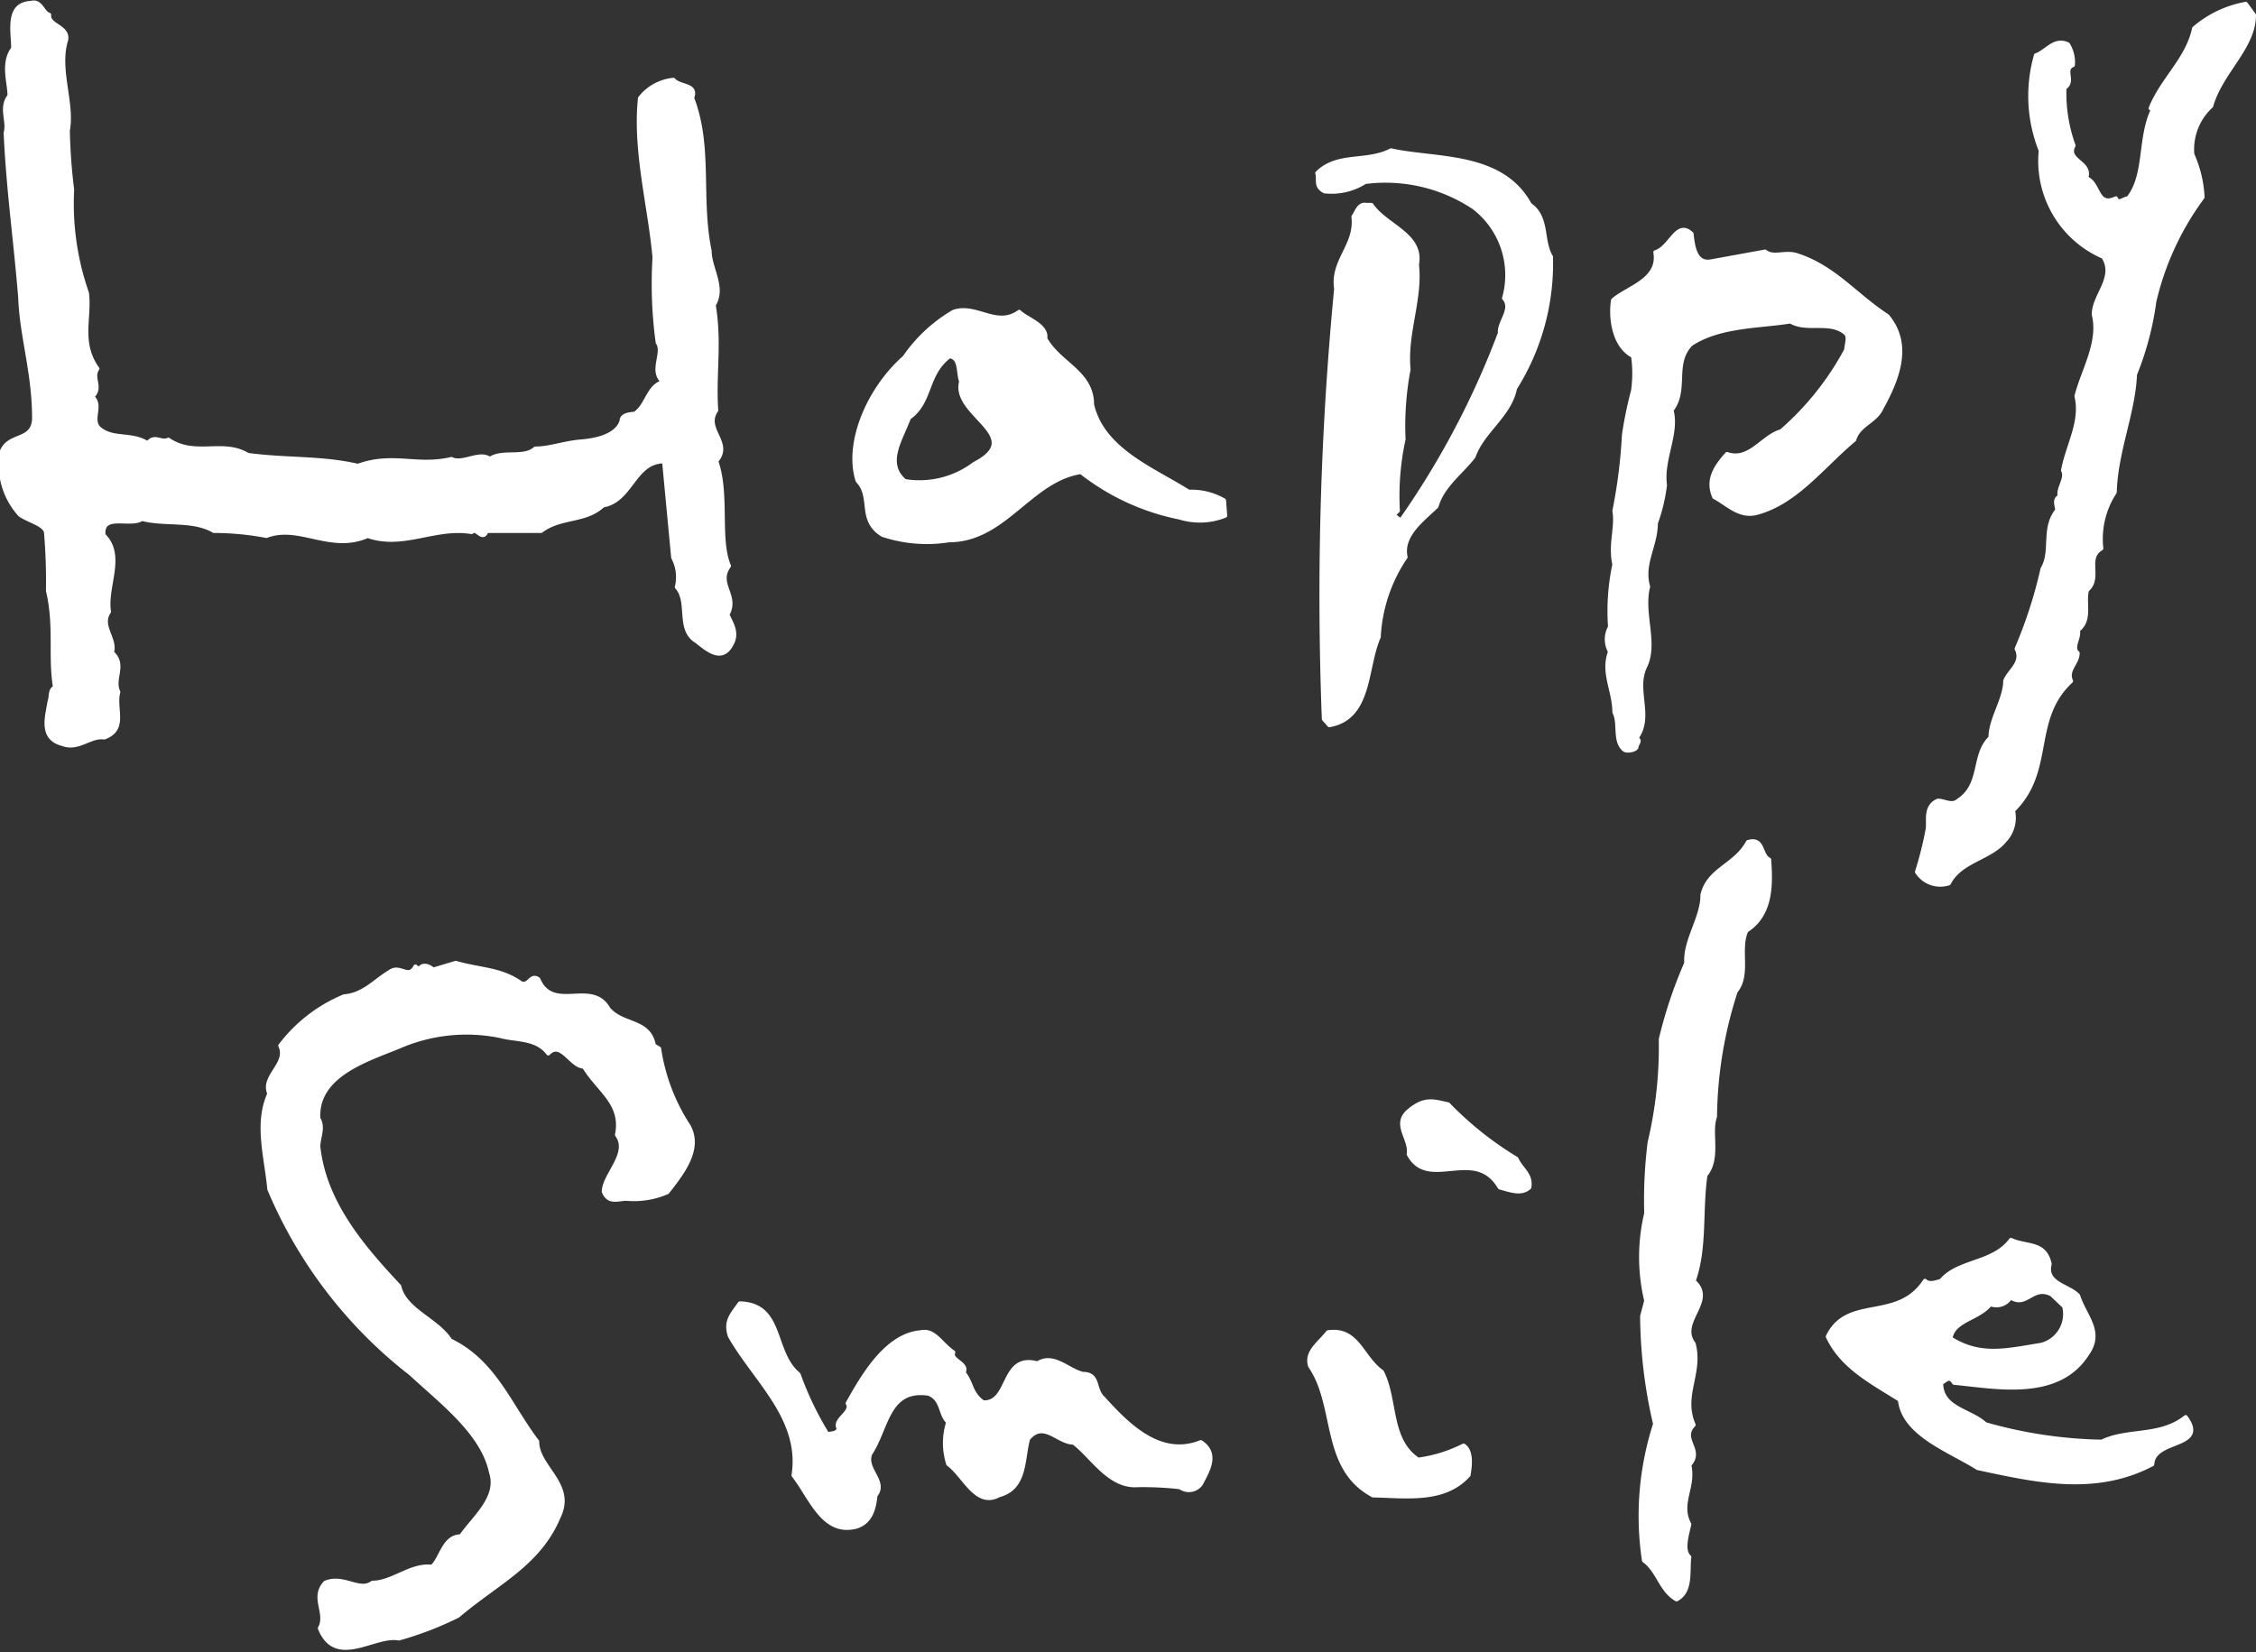
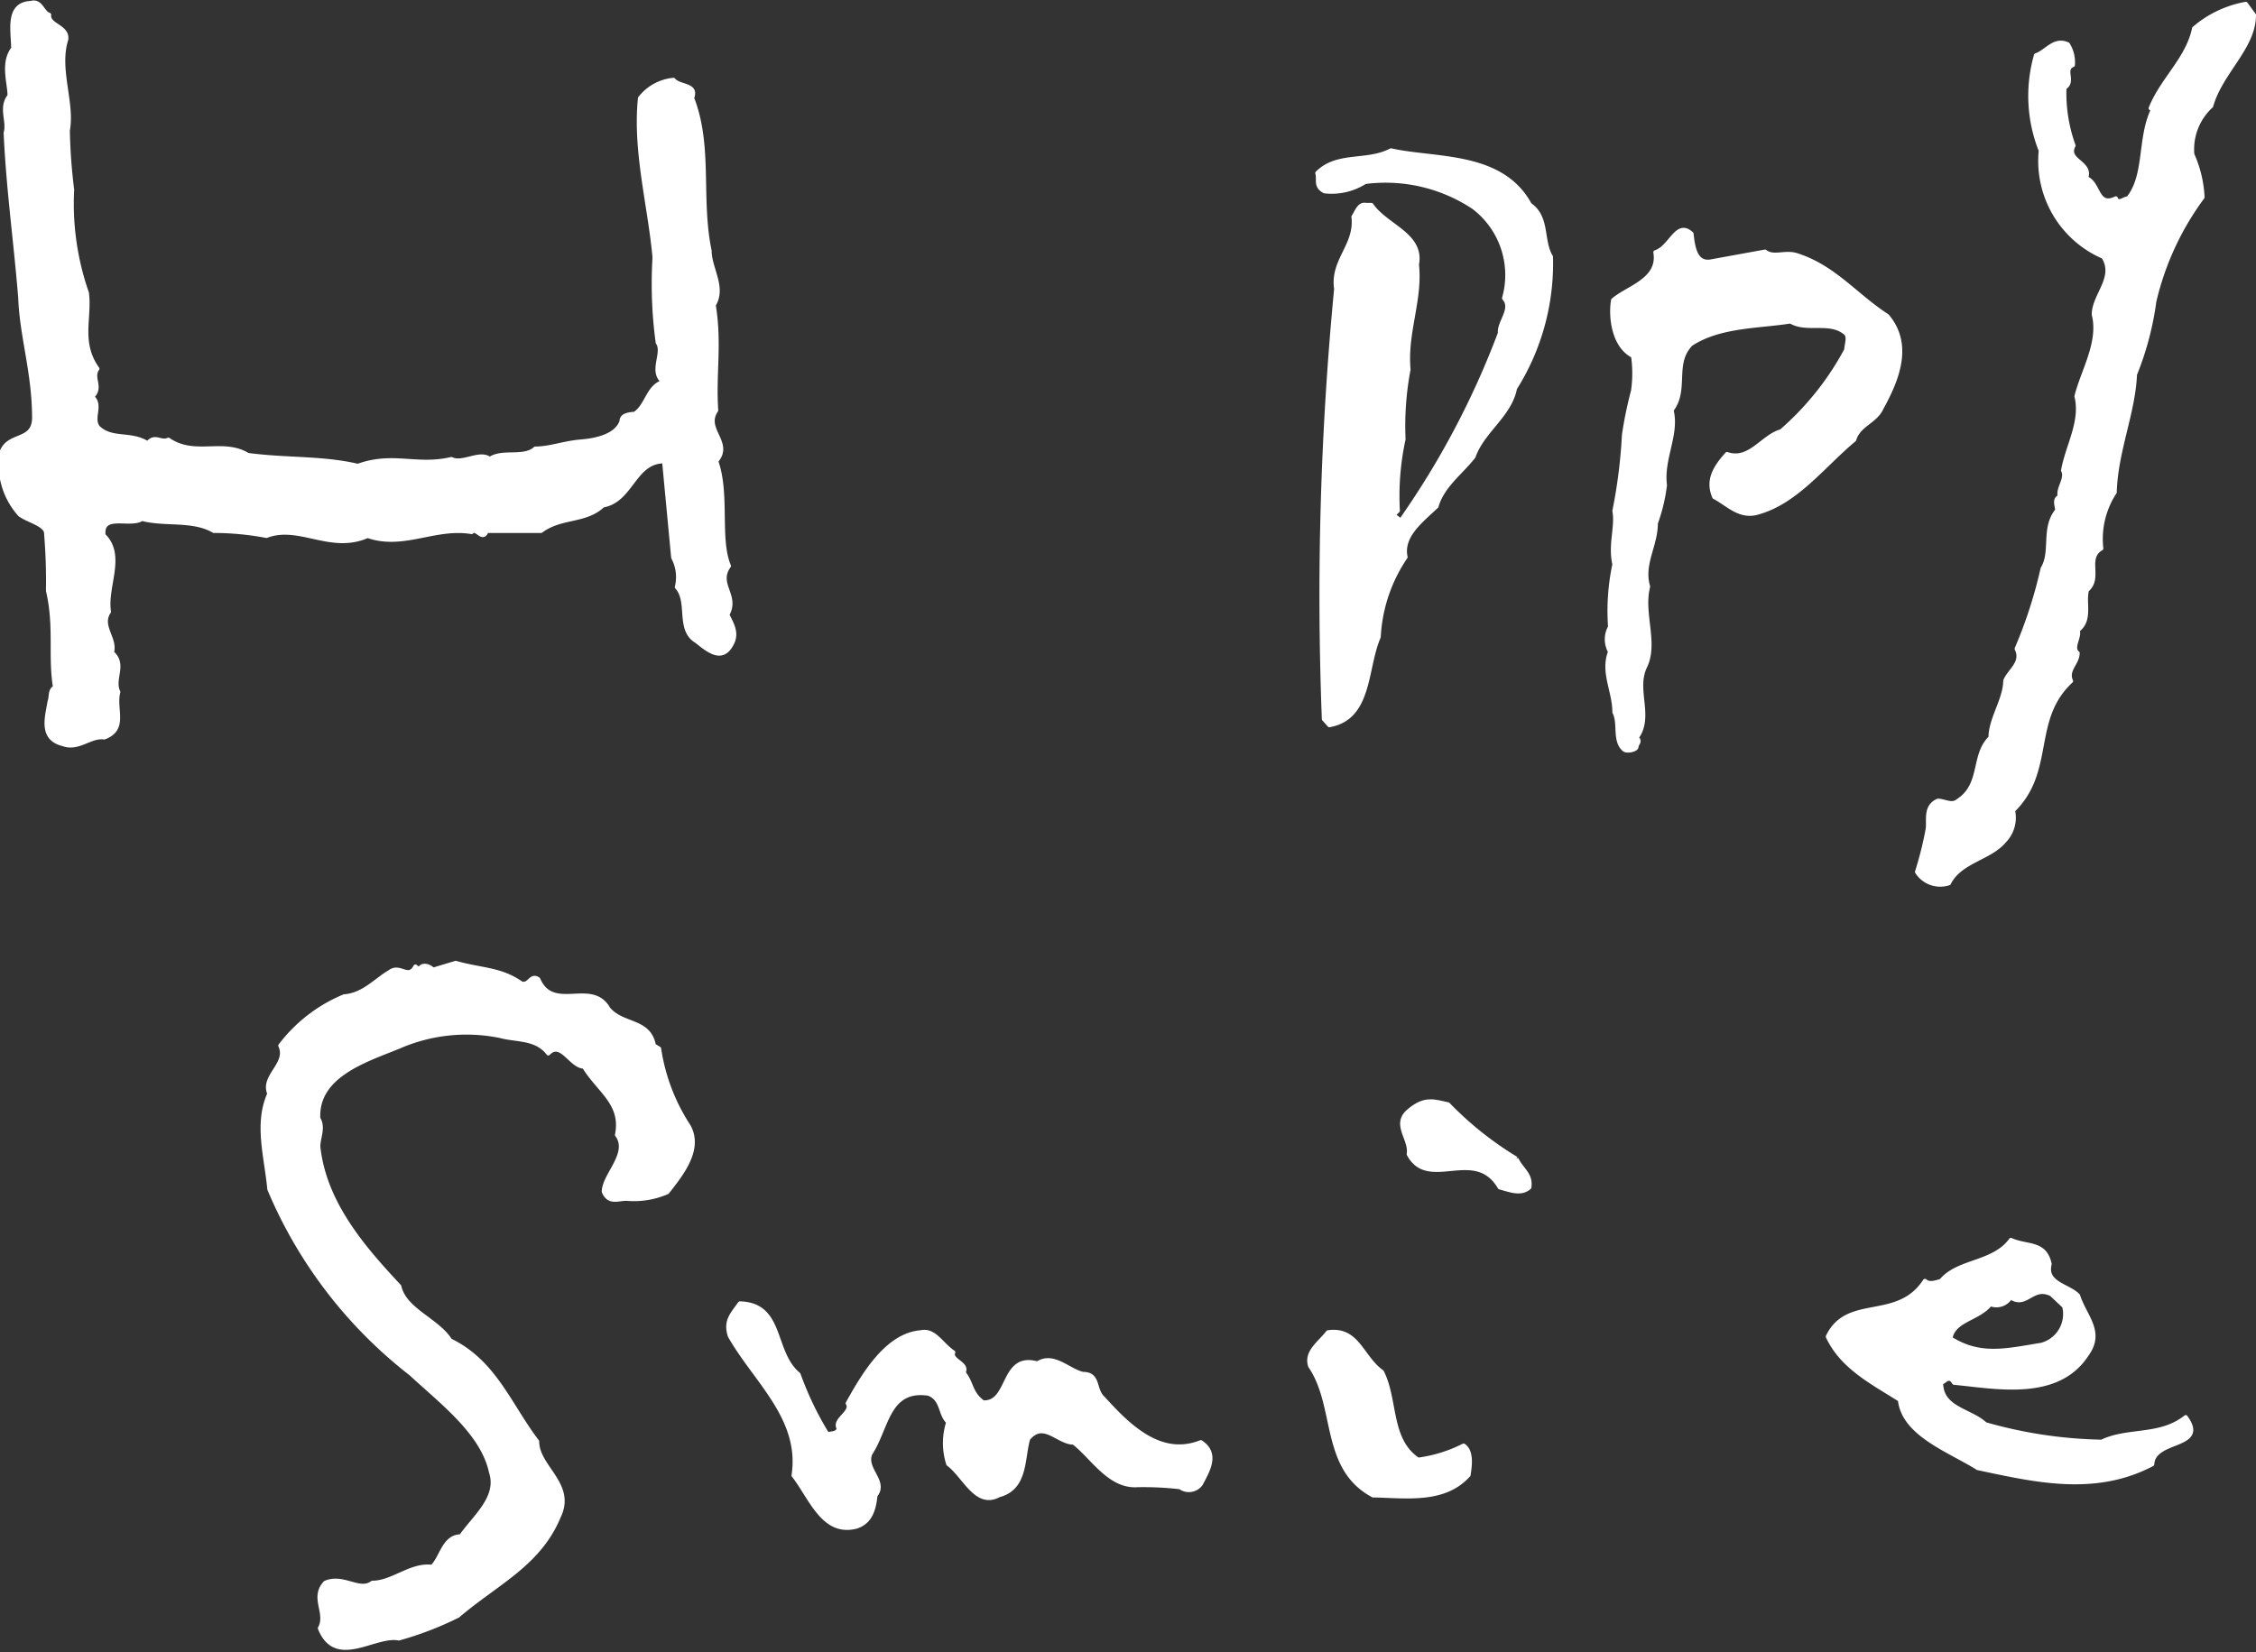
<svg xmlns="http://www.w3.org/2000/svg" viewBox="0 0 99.16 72.63">
  <rect x="0" y="0" width="99.16" height="72.63" fill="#333333" stroke="none" />
  <defs>
    <style>.cls-1{fill:#fff;stroke:#fff;stroke-linejoin:round;stroke-width:0.18px;}</style>
  </defs>
  <g id="レイヤー_2" data-name="レイヤー 2">
    <g id="レイヤー_7" data-name="レイヤー 7">
-       <path class="cls-1" d="M77.76,37.79c.08,1.08.11,2.41-1,3.12-.38.82.14,1.93-.47,2.67a18.33,18.33,0,0,0-.91,5.51c-.26.71.2,1.83-.42,2.57-.23,1.61,0,3.2-.52,4.66,1,.87-.73,1.77,0,2.75.35,1.3-.56,2.27,0,3.57-.62.65.43,1.09-.19,1.76.23,1-.49,1.67,0,2.61-.09.43-.33,1.14,0,1.44-.08.59.11,1.51-.56,1.86-.7-.4-.79-1.24-1.43-1.71a13.16,13.16,0,0,1,.49-6,21.34,21.34,0,0,1-.57-4.74l.18-.68a8.28,8.28,0,0,1,0-3.84,20.39,20.39,0,0,1,.15-3.12A18.13,18.13,0,0,0,73,45.69a19.67,19.67,0,0,1,1.12-3.35c-.07-1,.72-2,.71-3,.27-1.14,1.44-1.28,2-2.32C77.53,36.81,77.36,37.6,77.76,37.79Z" />
      <path class="cls-1" d="M60.74,60.31c.63,1.23.29,3,1.59,3.86a6.18,6.18,0,0,0,2-.62c.4.26.26,1,.22,1.29-1.06,1.19-2.73.93-4.2.9-2.25-1.2-1.55-3.92-2.76-5.68-.21-.62.4-1,.78-1.49C59.68,58.38,59.84,59.67,60.74,60.31Z" />
      <path class="cls-1" d="M90.09,55.57c-.22.87.83.94,1.25,1.39.3.93,1.11,1.59.38,2.59-1.3,2-4.06,1.4-5.83,1.24-.22-.37-.39-.06-.57,0,0,1.15,1.28,1.2,1.94,1.82a19.81,19.81,0,0,0,5.12.77c1.15-.56,2.56-.18,3.69-1.08,1,1.37-1.41.92-1.47,2.07-2.53,1.33-5.16.7-7.67.17-1.21-.77-3.27-1.48-3.42-3-1.21-.77-2.54-1.43-3.17-2.78.87-1.82,3.06-.6,4.27-2.45.2.18.48.06.71,0,.75-.91,2.29-.74,3.07-1.8C89.08,54.83,89.88,54.58,90.09,55.57Zm.08,1.33c-.84-.42-1.1.61-1.8.13a.72.72,0,0,1-.89.3c-.52.66-1.62.69-1.75,1.51,1.3.82,2.42.54,4,.28a1.4,1.4,0,0,0,1-1.69Z" />
      <path class="cls-1" d="M2.16.65c-.06.48.84.51.75,1.09-.41,1.3.3,2.78.07,4a24.69,24.69,0,0,0,.19,2.6,11.89,11.89,0,0,0,.65,4.54c.14,1.1-.36,2.18.46,3.33-.29.41.22.82-.23,1.23.44.38-.06.93.26,1.35.61.59,1.44.22,2.18.7.32-.4.57,0,.91-.16,1.17.8,2.39,0,3.49.67,1.7.23,3.25.11,4.84.48,1.55-.56,2.58.06,4.11-.3.5.25,1.25-.35,1.69,0,.54-.39,1.49,0,2-.46.64,0,1.26-.25,2-.31s1.58-.27,1.79-.89c0-.29.36-.31.58-.33.55-.36.58-1.22,1.26-1.4-.6-.46.07-1.28-.25-1.73a19.18,19.18,0,0,1-.14-3.74c-.2-2.25-.88-4.68-.64-7a2.11,2.11,0,0,1,1.47-.81c.28.33,1.06.18.82.8.83,2.14.29,4.4.77,6.72,0,.77.66,1.61.18,2.38.28,1.7,0,3.05.11,4.63-.58.84.71,1.42,0,2.23.52,1.46.06,3.44.56,4.61-.58.8.41,1.3-.07,2.14.16.36.47.79.19,1.29-.42.82-1.06.26-1.54-.12-.86-.51-.28-1.73-.87-2.38a1.83,1.83,0,0,0-.16-1.3l-.4-4.23c-1.33,0-1.43,1.73-2.69,1.94-.77.73-1.84.46-2.72,1.12-.89,0-1.56,0-2.39,0-.18.49-.45-.19-.66.05-1.61-.27-3,.72-4.57.17-1.63.72-3-.55-4.45,0a12.48,12.48,0,0,0-2.31-.22c-.93-.54-2.15-.26-3.16-.53-.51.35-1.8-.29-1.69.72.92.89.06,2.26.24,3.36-.43.63.31,1.18.13,1.8.61.53,0,1.15.28,1.73-.2.75.38,1.63-.62,2-.61-.09-1.13.55-1.82.29-1-.25-.69-1.19-.58-1.87.08-.2,0-.51.24-.62-.23-1.39.06-2.65-.31-4.25a25.39,25.39,0,0,0-.09-2.6c-.12-.34-.77-.48-1.14-.74a3.28,3.28,0,0,1-.8-2.78c.32-.81,1.4-.41,1.42-1.47,0-2-.55-3.59-.61-5.3C.68,10.52.36,8.29.25,5.84.4,5.32,0,4.74.42,4.21c0-.58-.33-1.44.16-2.08,0-.76-.3-1.95.78-2C1.8,0,1.87.57,2.16.65Z" />
      <path class="cls-1" d="M99.07.66c0,1.43-1.45,2.49-1.88,4a2.58,2.58,0,0,0-.83,2.13,5.19,5.19,0,0,1,.45,1.88,12.47,12.47,0,0,0-2.12,4.58,13.23,13.23,0,0,1-.85,3.21c-.07,1.69-.84,3.37-.89,5.18a3.74,3.74,0,0,0-.59,2.47c-.73.43,0,1.3-.63,1.83-.15.58.19,1.32-.41,1.77.12.28-.3.76,0,1,0,.45-.51.74-.29,1.23-1.82,1.69-.76,3.94-2.55,5.69a1.47,1.47,0,0,1-.38,1.34c-.64.77-1.94.87-2.44,1.86a1.21,1.21,0,0,1-1.4-.5,15.61,15.61,0,0,0,.47-1.88c.06-.36-.14-1,.45-1.25.28,0,.62.24.89,0,1.09-.71.62-2,1.42-2.77,0-.83.64-1.67.65-2.5.18-.46.8-.79.5-1.41a20.08,20.08,0,0,0,1.14-3.52c.46-.76,0-1.78.64-2.56,0-.22-.16-.49.12-.61-.12-.34.33-.79.14-1.15.2-1.1.86-2.14.59-3.26.27-1.1,1.07-2.37.76-3.59,0-.86,1-1.63.42-2.54A4.59,4.59,0,0,1,89.7,6.62a6.5,6.5,0,0,1-.21-4.19c.47-.16.8-.76,1.4-.48a1.47,1.47,0,0,1,.22.91c-.46.19.09.72-.37,1a6.74,6.74,0,0,0,.4,2.54c-.36.67.82.74.55,1.43.59.21.45,1.3,1.31.89.11.28.35,0,.54,0,.82-1,.48-2.65,1.09-3.9l-.1-.06c.51-1.28,1.62-2.15,1.91-3.51A4.77,4.77,0,0,1,98.71.17Z" />
      <path class="cls-1" d="M67.24,9c.81.55.5,1.58.93,2.29a10.3,10.3,0,0,1-1.58,5.78c-.23,1.19-1.43,1.88-1.82,3-.55.71-1.37,1.28-1.63,2.19-.65.62-1.56,1.29-1.36,2.23A6.85,6.85,0,0,0,60.6,28c-.6,1.38-.35,3.56-2.17,3.88l-.24-.27a141,141,0,0,1,.54-18.91c-.19-1.26.91-1.91.76-3.17.14-.2.24-.59.56-.52h.23c.64.94,2.25,1.3,2,2.62.17,1.55-.52,3-.37,4.61a13.35,13.35,0,0,0-.22,3.07,11.74,11.74,0,0,0-.25,3.14c-.06.07-.18.14-.14.23l.27.21a36.92,36.92,0,0,0,4.36-8.25c-.06-.47.6-1.06.18-1.53a3.74,3.74,0,0,0-1.34-4A7,7,0,0,0,60,8a2.73,2.73,0,0,1-1.78.41c-.43-.22-.23-.52-.32-.8.89-.89,2.17-.44,3.24-1C63.09,7.05,66,6.71,67.24,9Z" />
      <path class="cls-1" d="M75.22,11.49l2.36-.43c.37.29.86,0,1.37.15,1.66.52,2.62,1.79,4,2.68,1.08,1.28.42,2.83-.25,4.05-.27.6-1,.72-1.2,1.39-1.39,1.16-2.54,2.74-4.26,3.21-.78.22-1.3-.38-1.89-.69-.31-.71,0-1.27.56-1.89,1,.34,1.56-.78,2.38-1a12.62,12.62,0,0,0,2.86-3.58c0-.22.17-.61-.06-.76-.68-.55-1.69-.06-2.39-.49-1.32.22-3.11.16-4.38,1-.83.86-.15,2-.85,2.9.27,1.06-.44,2.13-.29,3.3A7.59,7.59,0,0,1,72.78,23c0,1-.63,1.79-.34,2.79-.3,1.17.37,2.48-.13,3.51s.32,2.2-.38,3.14c.21.15,0,.26,0,.39s-.4.22-.53.13c-.47-.38-.18-1.16-.44-1.65,0-.93-.54-1.75-.19-2.66a1.11,1.11,0,0,1,0-1.09,9.89,9.89,0,0,1,.19-2.75c-.2-.87.13-1.66,0-2.35a22.92,22.92,0,0,0,.42-3.34,17.54,17.54,0,0,1,.4-1.94,5.39,5.39,0,0,0,0-1.53c-.86-.44-1-1.71-.88-2.45.63-.56,2.07-.88,1.86-2.11.68-.21.94-1.43,1.59-.81C74.41,10.81,74.5,11.63,75.22,11.49Z" />
-       <path class="cls-1" d="M45.94,14.88C46.55,16,48,16.35,48,17.79c.47,2,2.66,2.83,4.25,3.83A2.85,2.85,0,0,1,53.8,22l.05.67a3,3,0,0,1-2,.08,10.27,10.27,0,0,1-4.34-2c-2.24.35-3.35,3-5.8,3a6.12,6.12,0,0,1-2.92-.24c-1.06-.65-.4-1.65-1.09-2.37-.53-1.61.44-4,2.06-5.43a6.72,6.72,0,0,1,2.15-2c1-.35,1.89.72,2.89,0C45.07,14,46.05,14.3,45.94,14.88Zm-4.21.78c-1.06.81-.78,2-1.78,2.71-.35.95-1.1,2-.18,2.78a4,4,0,0,0,3.06-.76c2.36-1.22-1-2.15-.58-3.62C42.1,16.4,42.24,15.72,41.73,15.66Z" />
      <path class="cls-1" d="M22.91,43.23c.36.13.41-.42.75-.18.65,1.51,2.35,0,3.08,1.3.63.75,1.79.47,2,1.61l.23.14a8.5,8.5,0,0,0,1.3,3.41c.55,1-.27,2.05-.94,2.9a3.66,3.66,0,0,1-1.79.29c-.39,0-.78.21-1-.31,0-.74,1.18-1.68.58-2.5.28-1.39-.81-1.94-1.45-3-.58,0-1-1.17-1.57-.58-.53-.7-1.41-.57-2.13-.77a7.42,7.42,0,0,0-4.45.48c-1.42.58-3.63,1.25-3.53,3.15.25.4,0,.83,0,1.24.27,2.5,2,4.47,3.56,6.14.24,1.06,1.67,1.47,2.24,2.38,1.95.94,2.6,2.84,3.82,4.44,0,1.14,1.64,1.88.95,3.3-.87,2.1-2.72,2.9-4.43,4.36a14.57,14.57,0,0,1-2.6,1c-1.06-.21-2.77,1.31-3.47-.45.37-.66-.38-1.34.24-2,.8-.34,1.5.43,2.07,0,.89,0,1.69-.82,2.62-.7.42-.38.51-1.34,1.27-1.34.61-.87,1.69-1.71,1.32-2.83-.37-1.72-2.16-3.06-3.52-4.32a20.14,20.14,0,0,1-6.22-8.11c-.14-1.46-.59-2.89,0-4.2-.34-.77.86-1.31.48-2.11a6.76,6.76,0,0,1,2.81-2.17c.85-.06,1.38-.71,2-1.07.45-.35.82.35,1.13-.24l.17.14c.1-.29.46-.16.6,0l1-.3C21.15,42.65,22,42.59,22.91,43.23Z" />
-       <path class="cls-1" d="M66.65,50.94c.23.49.66.68.57,1.26-.36.32-.82.13-1.3,0-1.09-1.86-3.14.17-4-1.46.11-.67-.7-1.31,0-1.9s1.09-.43,1.73-.29A14.74,14.74,0,0,0,66.65,50.94Z" />
+       <path class="cls-1" d="M66.65,50.94c.23.49.66.68.57,1.26-.36.32-.82.13-1.3,0-1.09-1.86-3.14.17-4-1.46.11-.67-.7-1.31,0-1.9s1.09-.43,1.73-.29A14.74,14.74,0,0,0,66.65,50.94" />
      <path class="cls-1" d="M35.1,60.42a13.93,13.93,0,0,0,1.27,2.64c.16-.07.42,0,.5-.26-.26-.39.64-.71.39-1.11.65-1.16,1.69-3,3.21-3.12.6-.14.9.53,1.43.88-.16.36.68.49.45.89.39.48.29.9.86,1.31,1.21.07.8-2.16,2.39-1.71.7-.46,1.36.32,2,.46.73,0,.46.7.9,1.08,1.11,1.23,2.52,2.62,4.28,1.92.77.51.31,1.25,0,1.84a.65.65,0,0,1-.91.14A14.07,14.07,0,0,0,50,65.29c-1.24.09-2-1.26-2.81-1.87-.7,0-1.32-1-2-.17-.25.88-.09,2.17-1.28,2.48-1,.55-1.52-.85-2.23-1.37a3,3,0,0,1,0-1.84c-.38-.36-.24-1-.86-1.25C39,61,39,62.78,38.25,63.91c-.27.69.73,1.22.23,1.83-.06.58-.2,1.16-.83,1.37-1.46.39-2-1.26-2.77-2.25.39-2.51-1.7-4.18-2.8-6.13-.21-.66.09-.93.44-1.43C34.43,57.35,33.92,59.45,35.1,60.42Z" />
    </g>
  </g>
</svg>